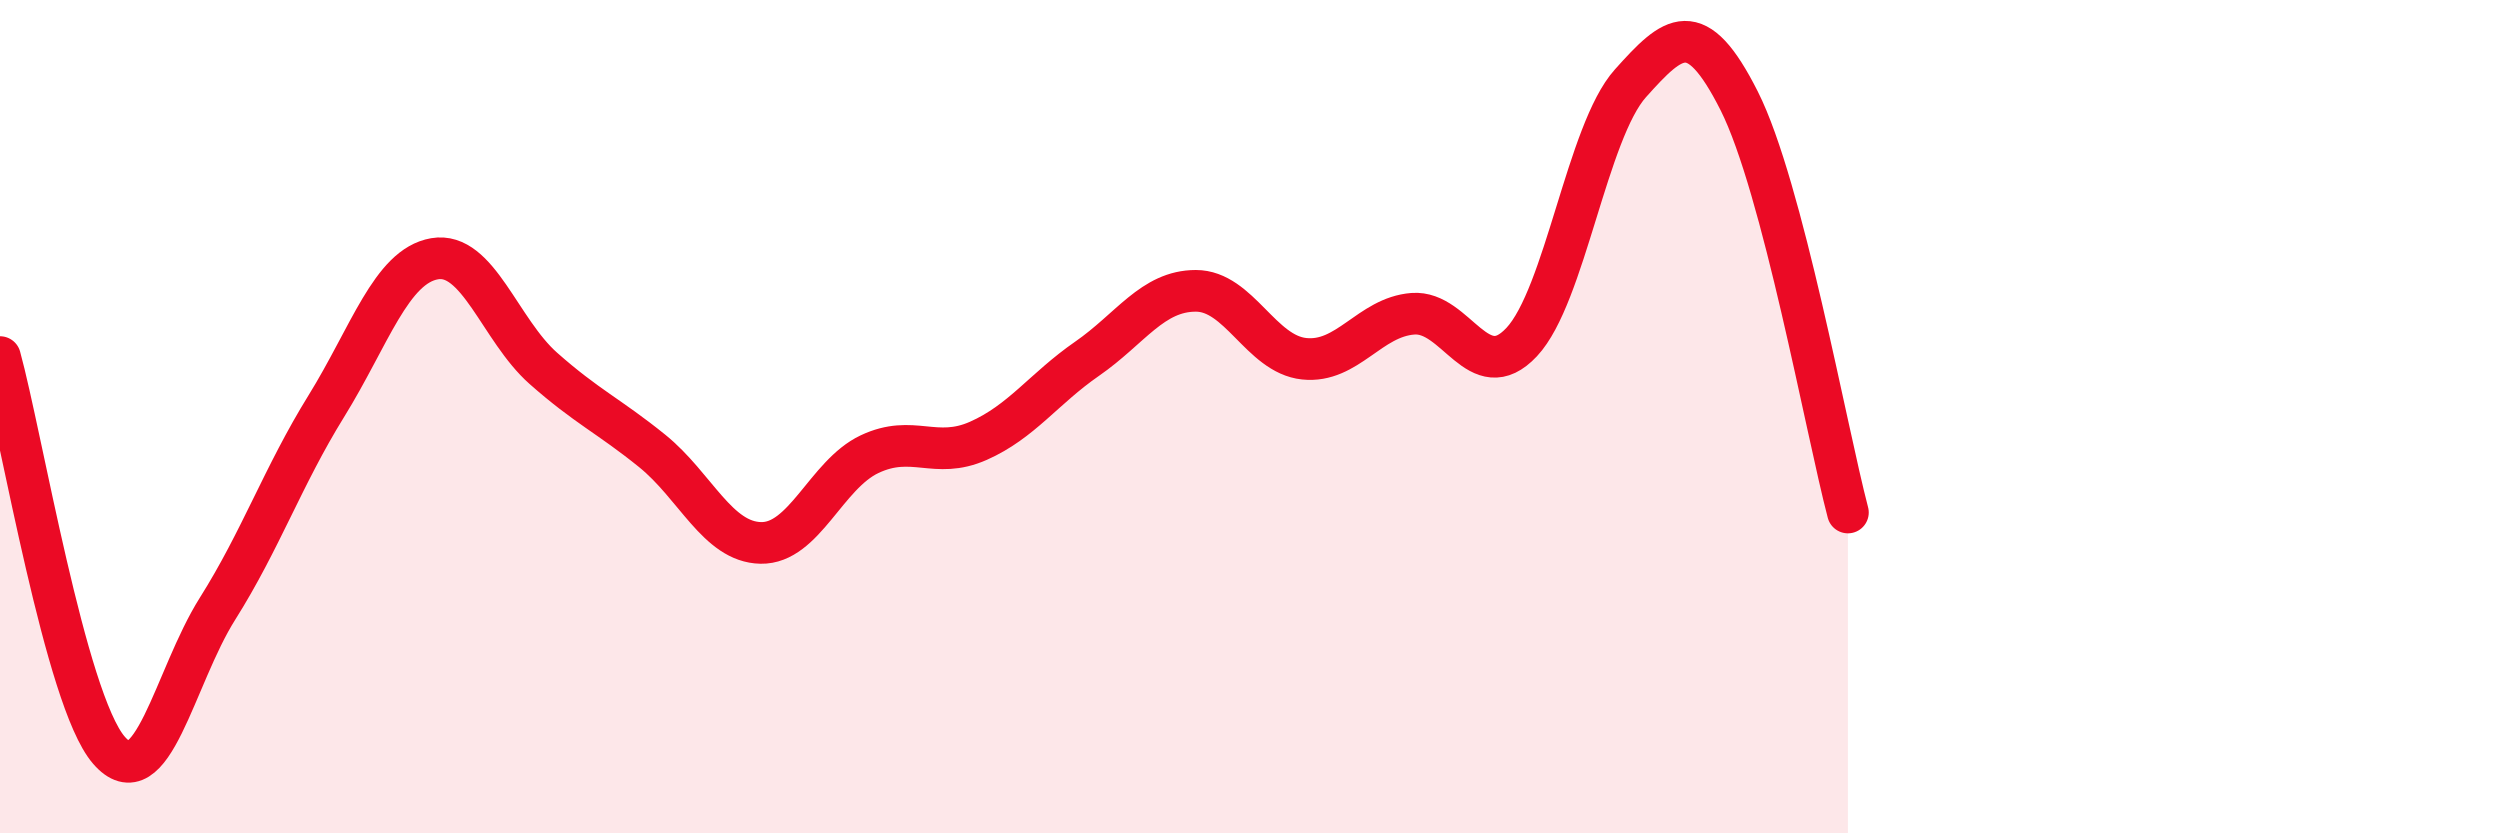
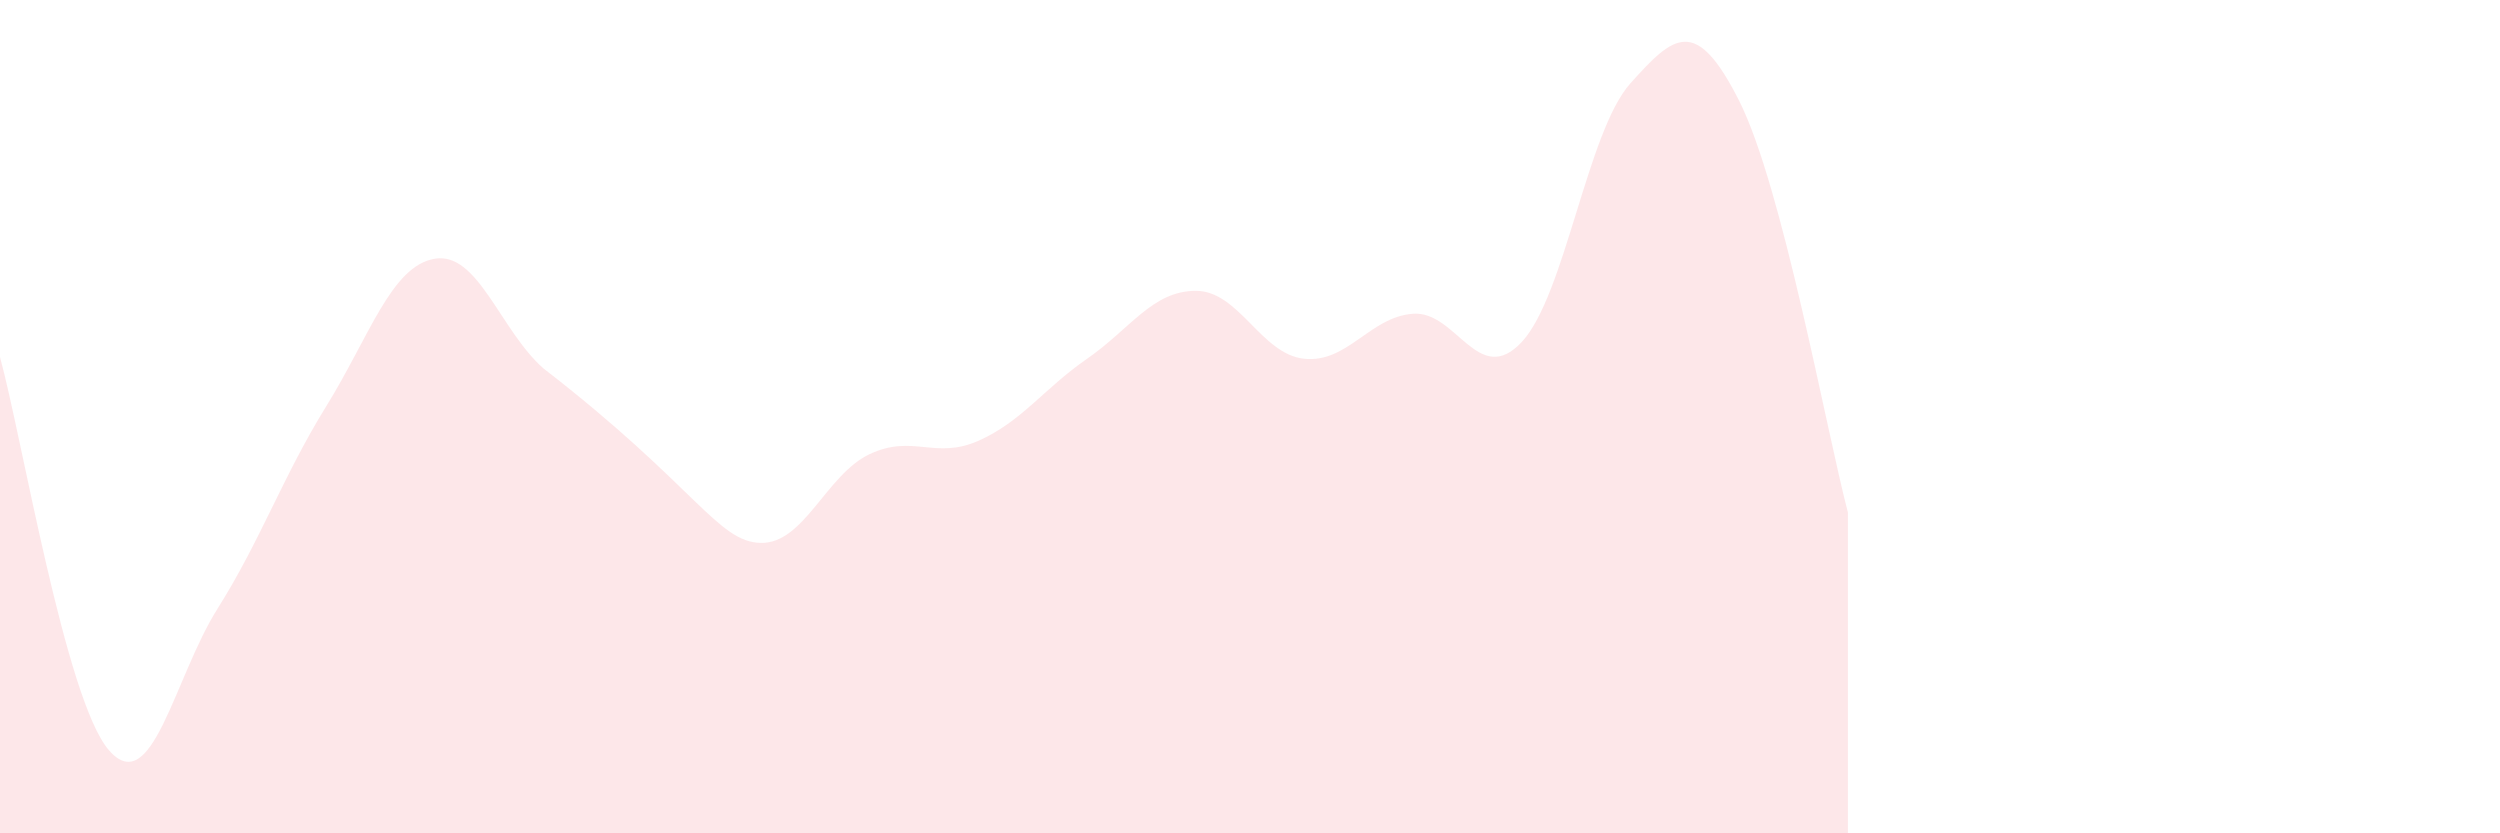
<svg xmlns="http://www.w3.org/2000/svg" width="60" height="20" viewBox="0 0 60 20">
-   <path d="M 0,8.57 C 0.52,10.46 1.57,16.79 2.61,18 C 3.65,19.21 4.18,16.26 5.22,14.61 C 6.26,12.96 6.79,11.43 7.83,9.75 C 8.87,8.07 9.39,6.39 10.43,6.21 C 11.47,6.03 12,7.92 13.04,8.84 C 14.08,9.76 14.61,9.98 15.65,10.82 C 16.69,11.66 17.22,13.01 18.26,13.03 C 19.3,13.05 19.83,11.39 20.87,10.9 C 21.91,10.41 22.44,11.04 23.48,10.58 C 24.52,10.12 25.05,9.33 26.09,8.61 C 27.13,7.89 27.66,6.98 28.7,6.98 C 29.74,6.98 30.26,8.5 31.3,8.61 C 32.34,8.72 32.87,7.61 33.91,7.53 C 34.95,7.45 35.48,9.32 36.52,8.21 C 37.56,7.1 38.09,3.16 39.13,2 C 40.17,0.84 40.7,0.36 41.74,2.42 C 42.78,4.48 43.83,10.32 44.35,12.3L44.35 20L0 20Z" fill="#EB0A25" opacity="0.1" stroke-linecap="round" stroke-linejoin="round" />
-   <path d="M 0,8.57 C 0.52,10.46 1.57,16.79 2.61,18 C 3.65,19.21 4.18,16.26 5.22,14.61 C 6.26,12.96 6.79,11.43 7.83,9.75 C 8.87,8.07 9.39,6.39 10.43,6.21 C 11.47,6.03 12,7.92 13.04,8.84 C 14.08,9.76 14.61,9.98 15.65,10.82 C 16.69,11.66 17.22,13.01 18.26,13.03 C 19.3,13.05 19.83,11.39 20.87,10.9 C 21.91,10.41 22.44,11.04 23.48,10.58 C 24.52,10.12 25.05,9.33 26.09,8.61 C 27.13,7.89 27.66,6.98 28.7,6.98 C 29.74,6.98 30.26,8.5 31.3,8.61 C 32.34,8.72 32.87,7.61 33.91,7.53 C 34.95,7.45 35.48,9.32 36.52,8.21 C 37.56,7.1 38.09,3.16 39.13,2 C 40.17,0.84 40.7,0.36 41.74,2.42 C 42.78,4.48 43.83,10.32 44.35,12.3" stroke="#EB0A25" stroke-width="1" fill="none" stroke-linecap="round" stroke-linejoin="round" />
+   <path d="M 0,8.57 C 0.52,10.46 1.57,16.79 2.61,18 C 3.65,19.21 4.18,16.26 5.22,14.61 C 6.26,12.96 6.79,11.43 7.83,9.75 C 8.87,8.07 9.39,6.39 10.43,6.21 C 11.47,6.03 12,7.92 13.04,8.84 C 16.69,11.66 17.22,13.01 18.26,13.03 C 19.3,13.05 19.83,11.39 20.87,10.9 C 21.91,10.41 22.44,11.04 23.48,10.58 C 24.52,10.12 25.05,9.33 26.09,8.61 C 27.13,7.89 27.66,6.98 28.7,6.98 C 29.74,6.98 30.26,8.5 31.3,8.61 C 32.34,8.72 32.87,7.61 33.91,7.53 C 34.95,7.45 35.48,9.32 36.52,8.21 C 37.56,7.1 38.09,3.16 39.13,2 C 40.17,0.84 40.7,0.36 41.74,2.42 C 42.78,4.48 43.83,10.32 44.35,12.3L44.35 20L0 20Z" fill="#EB0A25" opacity="0.1" stroke-linecap="round" stroke-linejoin="round" />
</svg>